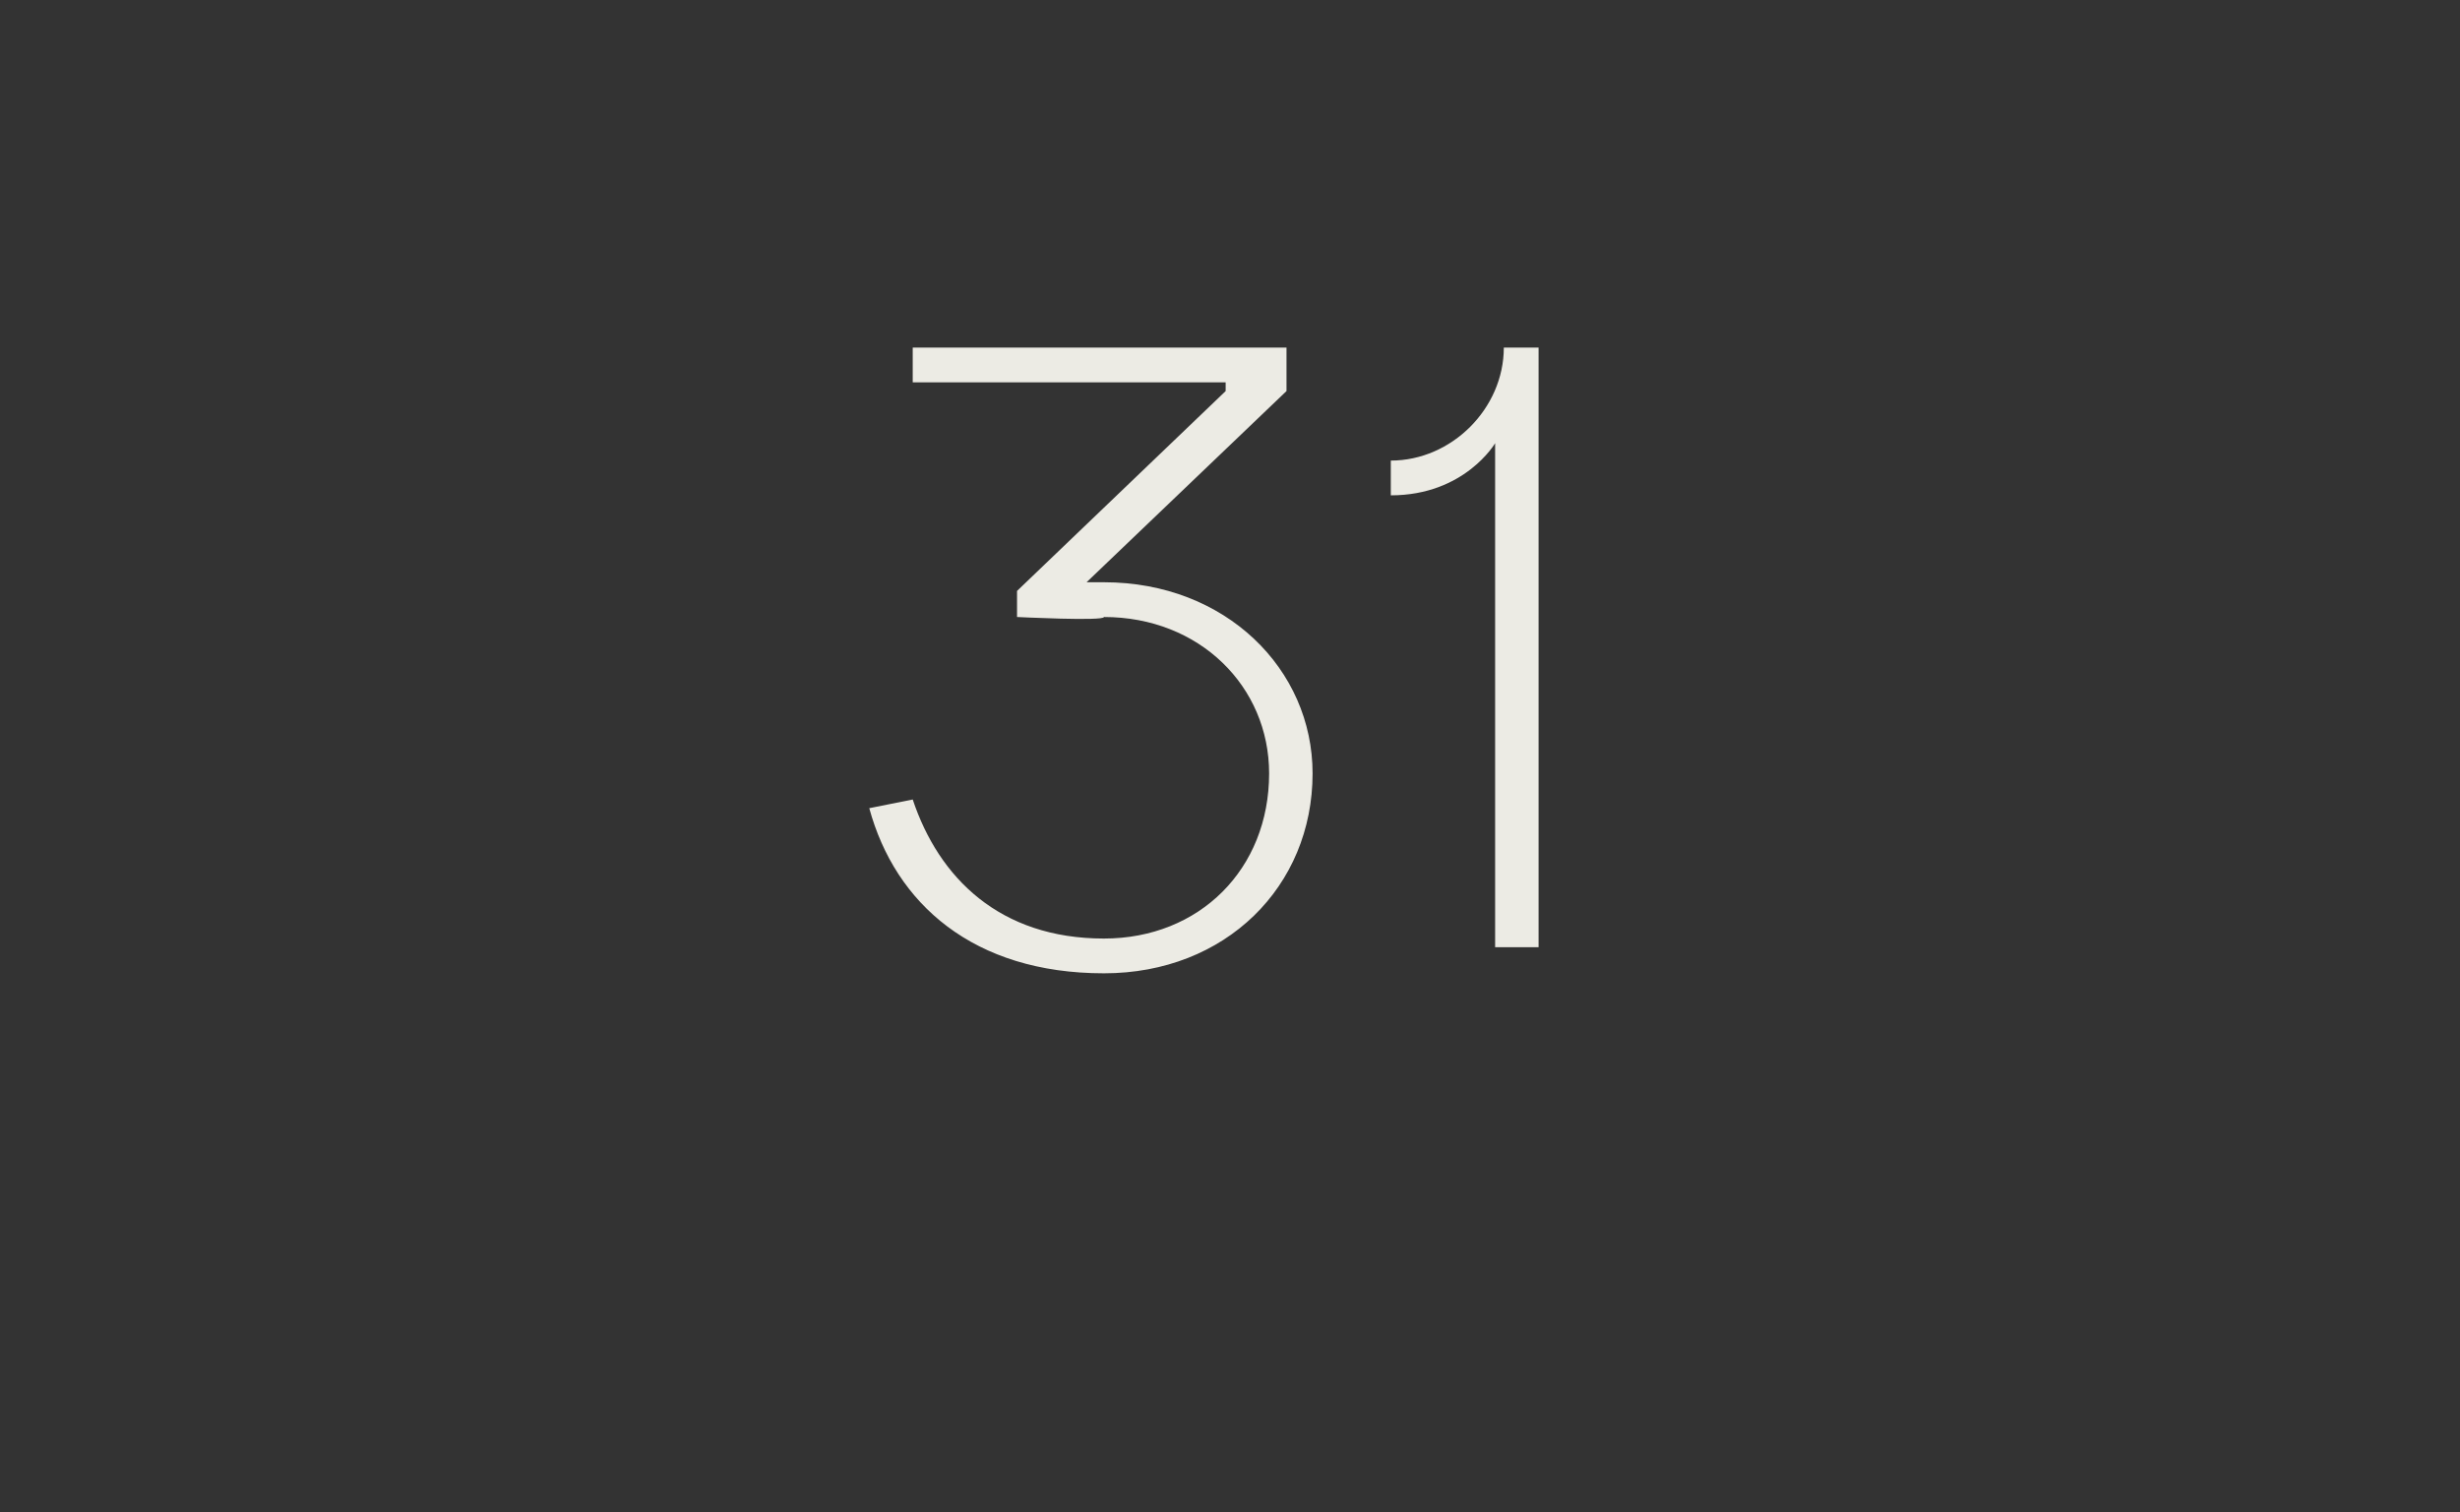
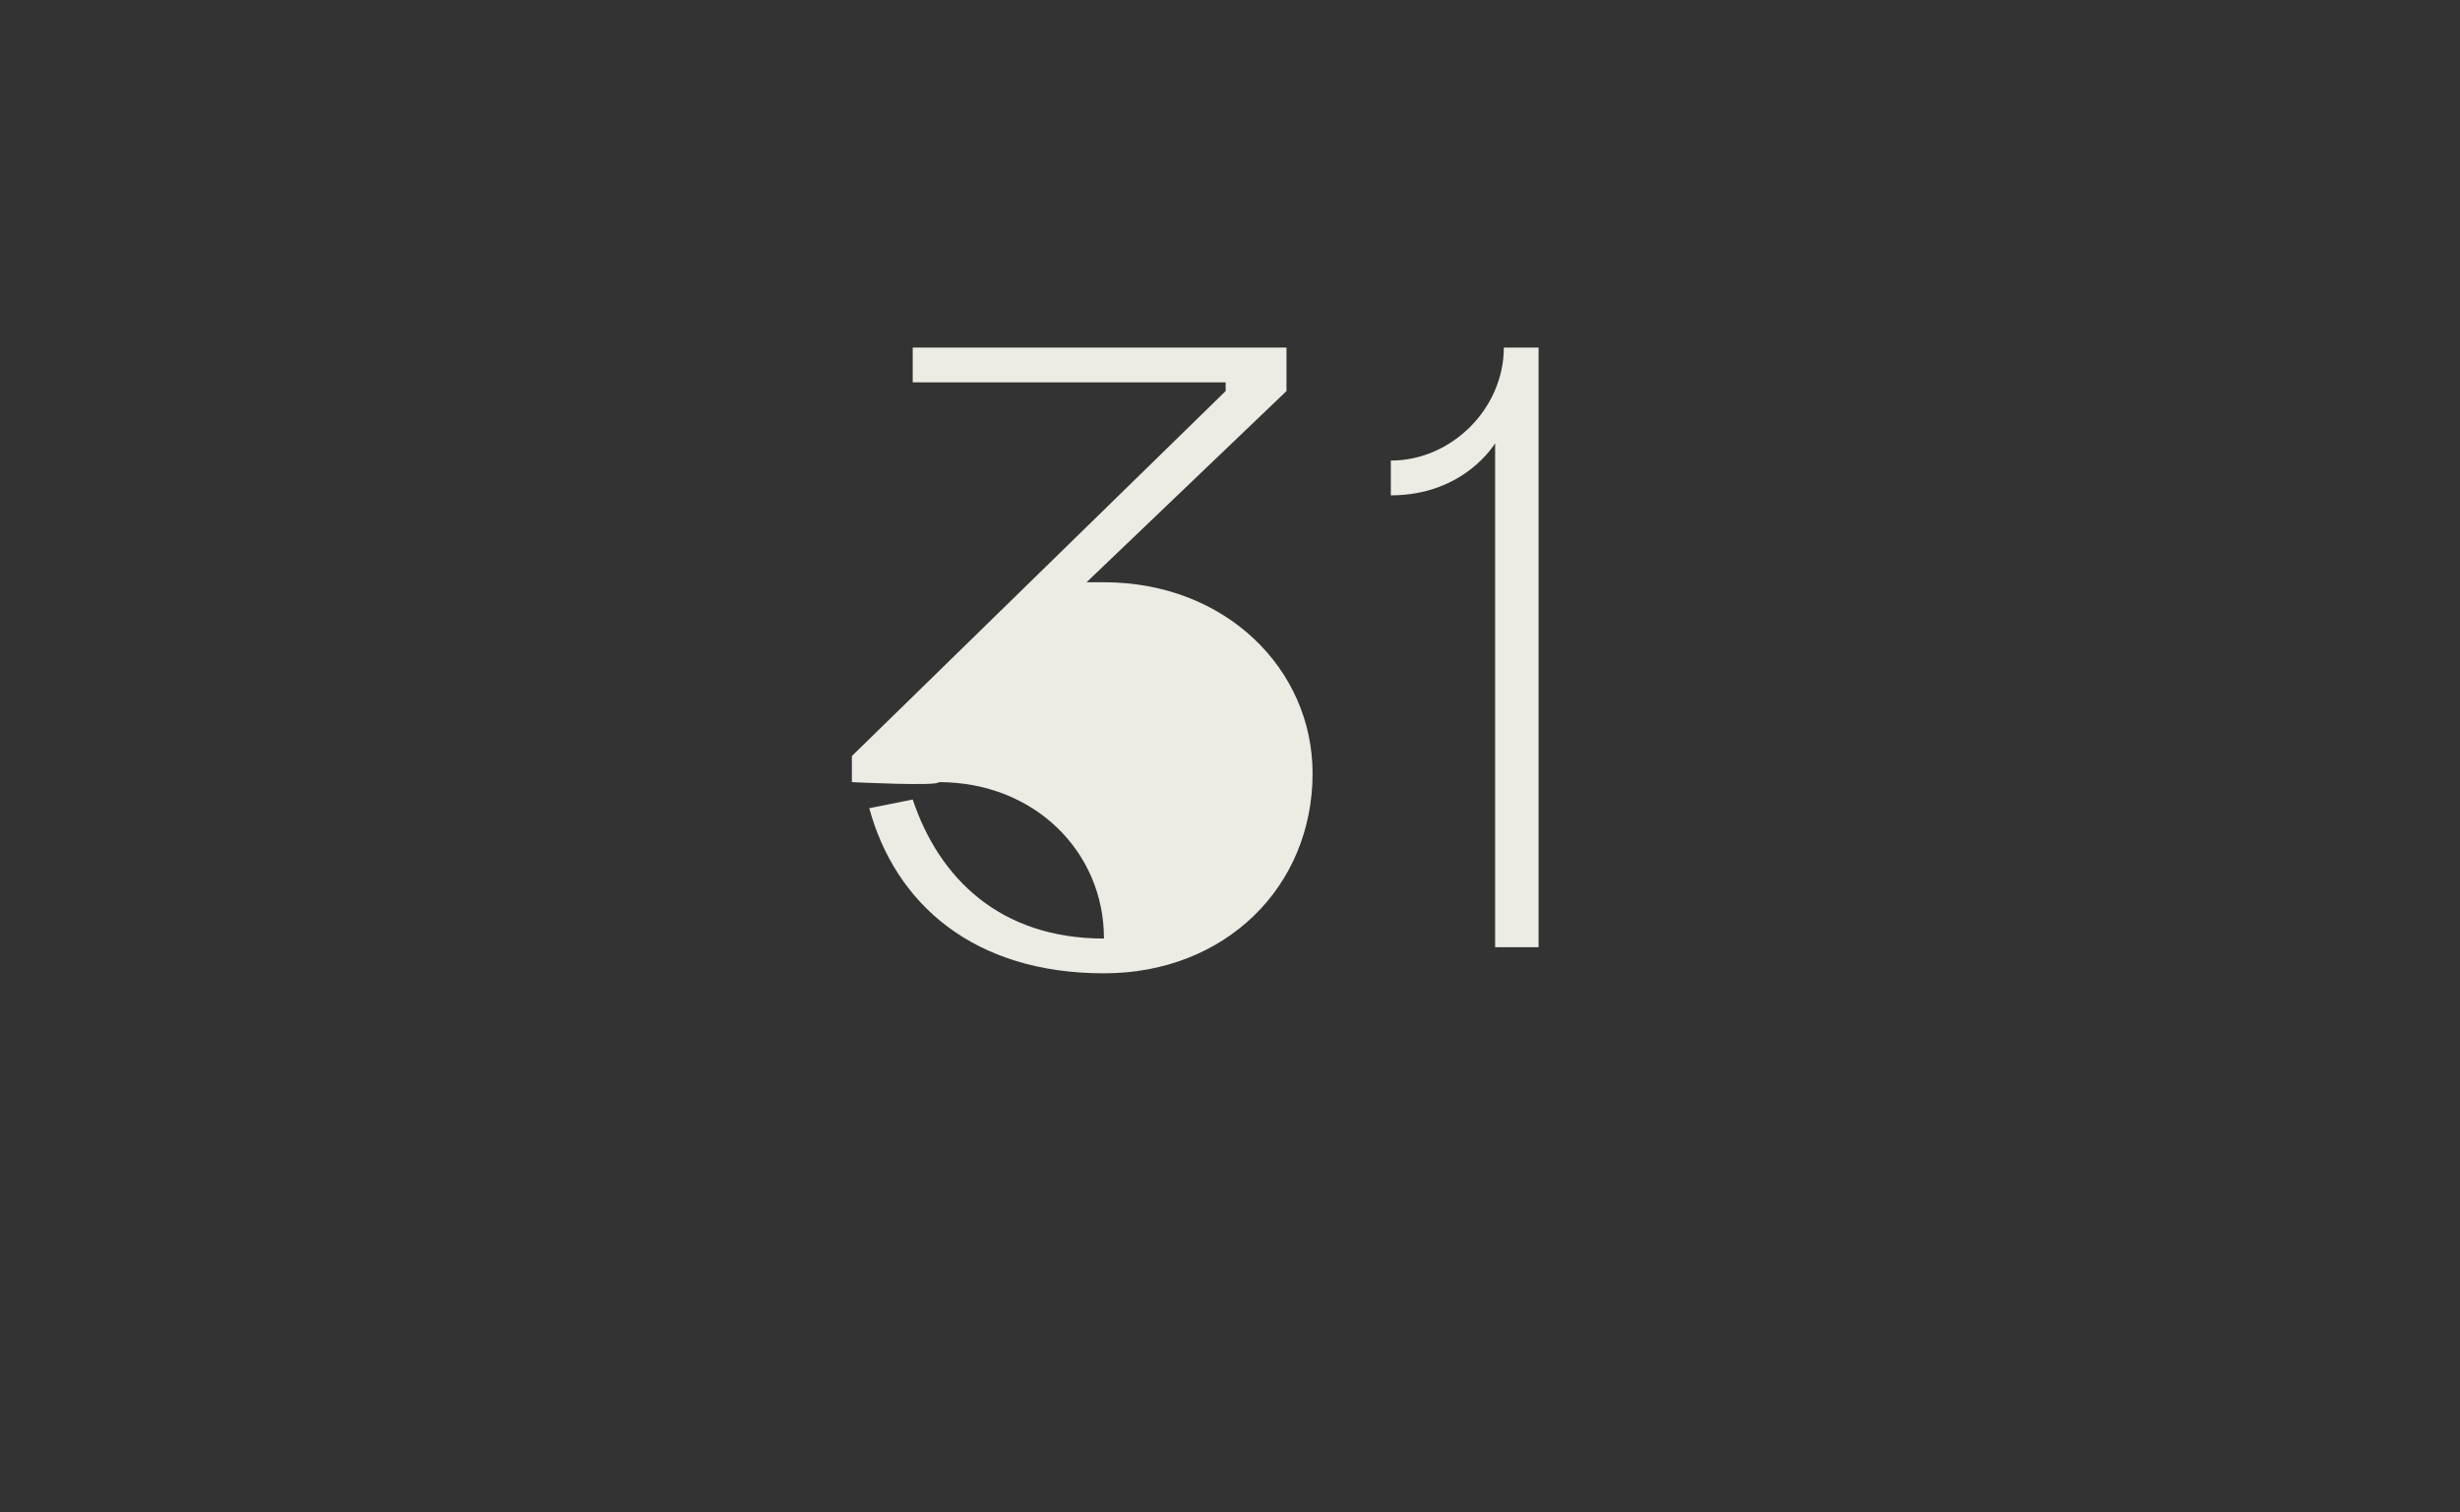
<svg xmlns="http://www.w3.org/2000/svg" version="1.1" width="28.3px" height="17.4px" viewBox="0 -4 28.3 17.4" style="top:-4px">
  <rect x="0" y="-4" width="28.3" height="17.4" fill="#333333" stroke="none" />
  <desc>31</desc>
  <defs />
  <g id="Polygon64789">
-     <path d="m10.5 5.2c.3.9 1 1.6 2.2 1.6c1.1 0 1.9-.8 1.9-1.9c0-1-.8-1.8-1.9-1.8c0 .05-1 0-1 0v-.3L14.1.5v-.1h-3.6v-.4h4.3v.5l-2.3 2.2h.2c1.4 0 2.4 1 2.4 2.2c0 1.3-1 2.3-2.4 2.3c-1.5 0-2.4-.8-2.7-1.9l.5-.1zm6.7-4.1s-.35.6-1.2.6v-.4c.7 0 1.3-.6 1.3-1.3h.4v6.9h-.5V1.1z" stroke="none" fill="#ecebe4" />
+     <path d="m10.5 5.2c.3.9 1 1.6 2.2 1.6c0-1-.8-1.8-1.9-1.8c0 .05-1 0-1 0v-.3L14.1.5v-.1h-3.6v-.4h4.3v.5l-2.3 2.2h.2c1.4 0 2.4 1 2.4 2.2c0 1.3-1 2.3-2.4 2.3c-1.5 0-2.4-.8-2.7-1.9l.5-.1zm6.7-4.1s-.35.6-1.2.6v-.4c.7 0 1.3-.6 1.3-1.3h.4v6.9h-.5V1.1z" stroke="none" fill="#ecebe4" />
  </g>
</svg>